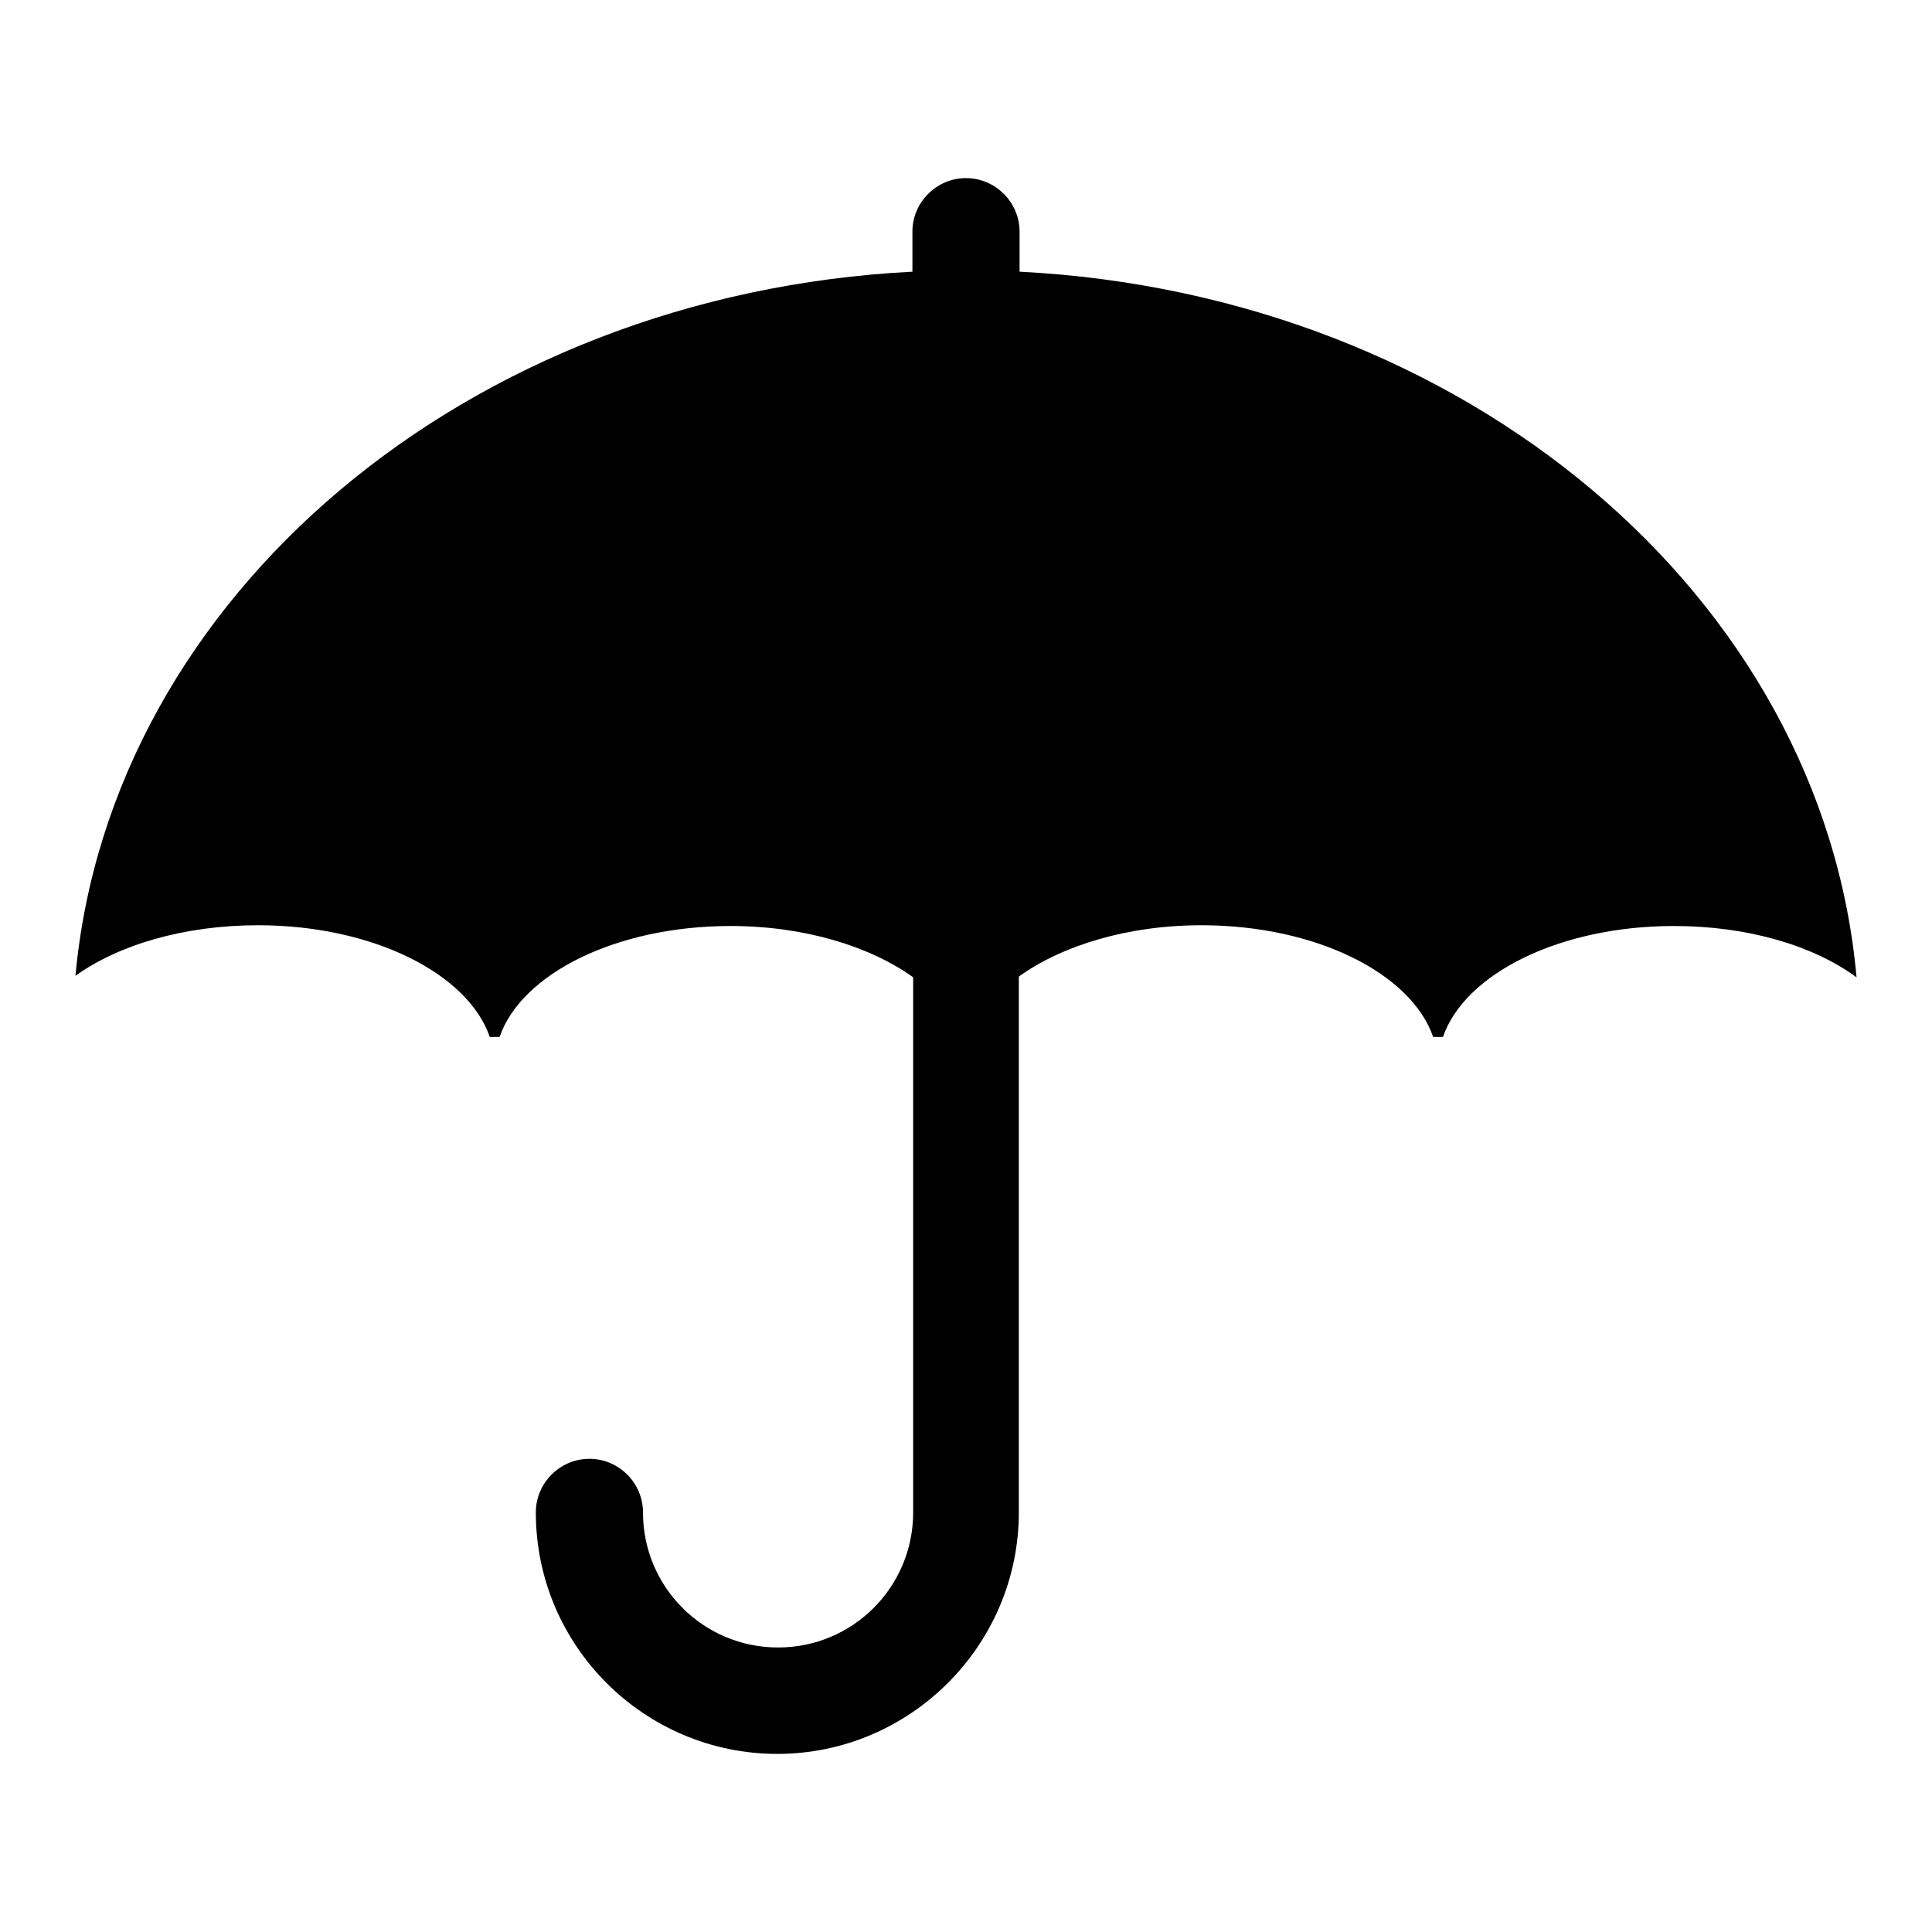
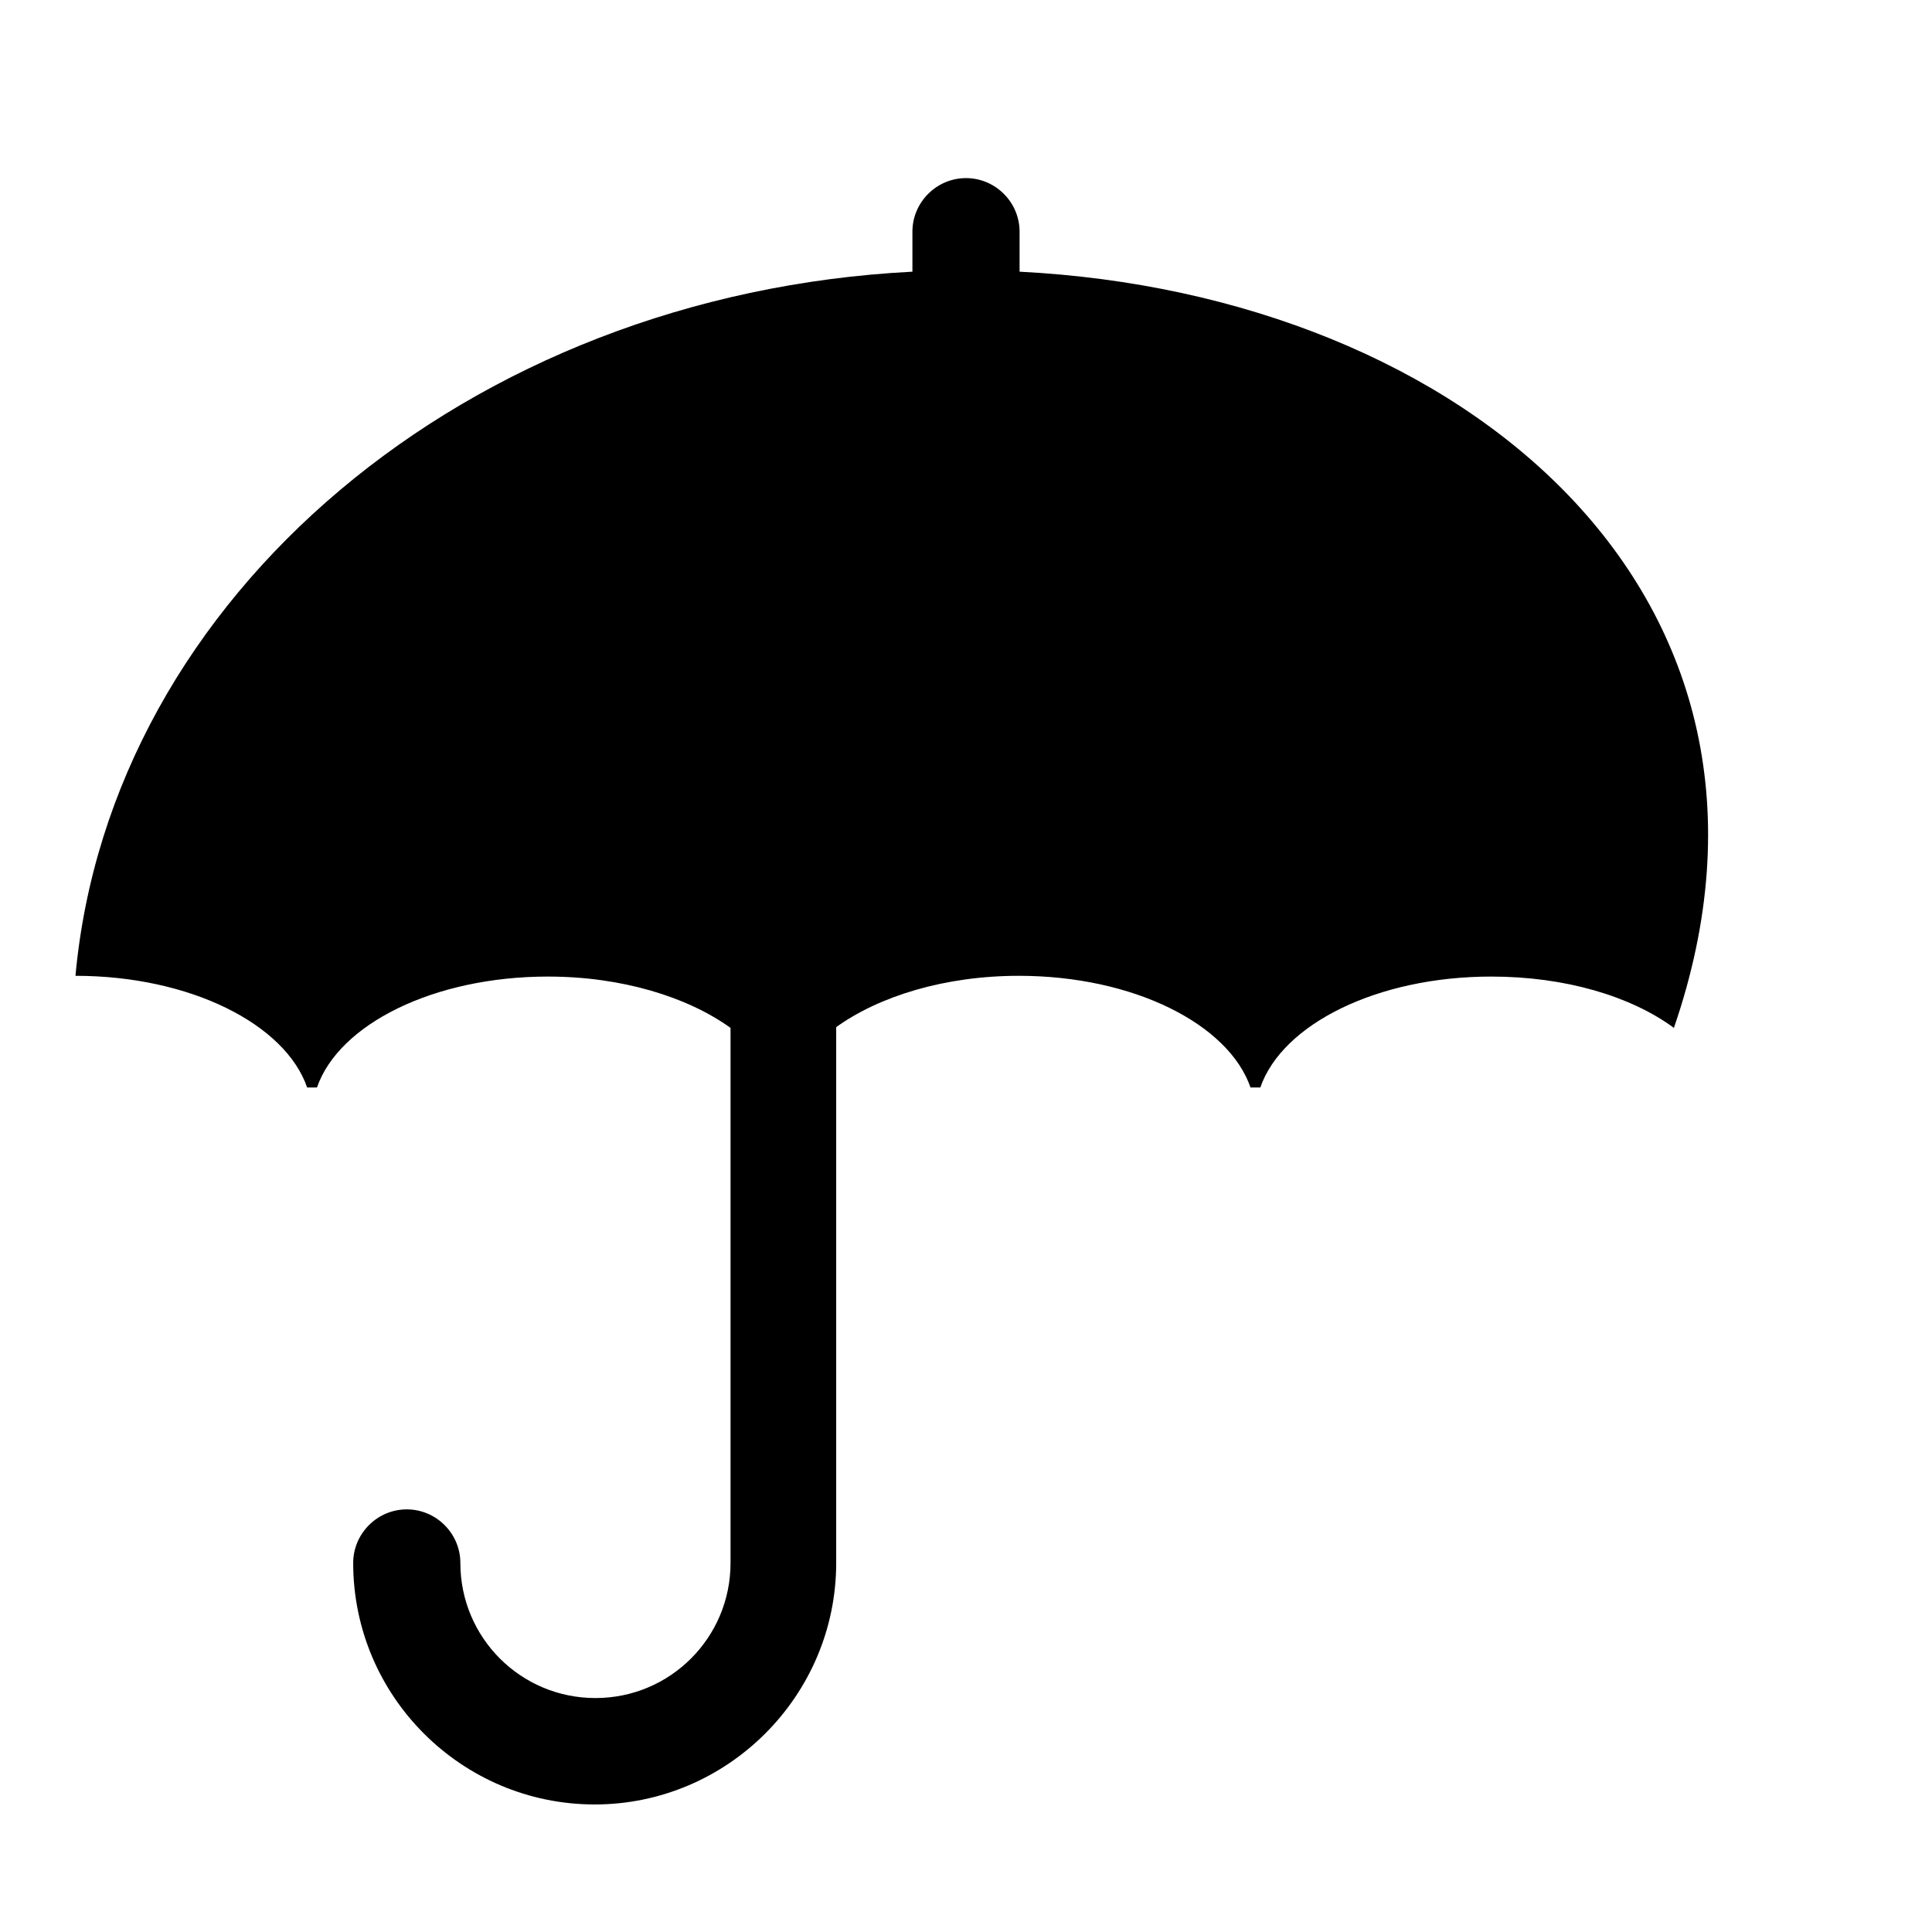
<svg xmlns="http://www.w3.org/2000/svg" version="1.1" x="0px" y="0px" viewBox="0 0 256 256" enable-background="new 0 0 256 256" xml:space="preserve">
  <g>
-     <path fill="#000000" d="M135.1,36v-5.3c0-3.9-3.2-7.1-7.1-7.1s-7.1,3.2-7.1,7.1V36C62,39,14.6,79,10,129.3 c5.7-4.1,14.4-6.7,24.2-6.7c15.2,0,27.8,6.4,30.7,14.8h1.3c2.9-8.4,15.5-14.7,30.6-14.7c9.8,0,18.5,2.7,24.2,6.8v70.9 c0,9.9-8,17.9-17.9,17.9c-9.9,0-17.9-8-17.9-17.9c0-3.9-3.2-7.1-7.1-7.1c-3.9,0-7.1,3.2-7.1,7.1c0,17.7,14.4,32,32,32 s32-14.4,32-32v-71c5.7-4.1,14.4-6.8,24.2-6.8c15.2,0,27.8,6.4,30.7,14.8h1.3c2.9-8.4,15.5-14.7,30.6-14.7c9.8,0,18.5,2.6,24.2,6.8 C241.5,79,194.1,39,135.1,36z" />
+     <path fill="#000000" d="M135.1,36v-5.3c0-3.9-3.2-7.1-7.1-7.1s-7.1,3.2-7.1,7.1V36C62,39,14.6,79,10,129.3 c15.2,0,27.8,6.4,30.7,14.8h1.3c2.9-8.4,15.5-14.7,30.6-14.7c9.8,0,18.5,2.7,24.2,6.8v70.9 c0,9.9-8,17.9-17.9,17.9c-9.9,0-17.9-8-17.9-17.9c0-3.9-3.2-7.1-7.1-7.1c-3.9,0-7.1,3.2-7.1,7.1c0,17.7,14.4,32,32,32 s32-14.4,32-32v-71c5.7-4.1,14.4-6.8,24.2-6.8c15.2,0,27.8,6.4,30.7,14.8h1.3c2.9-8.4,15.5-14.7,30.6-14.7c9.8,0,18.5,2.6,24.2,6.8 C241.5,79,194.1,39,135.1,36z" />
  </g>
</svg>